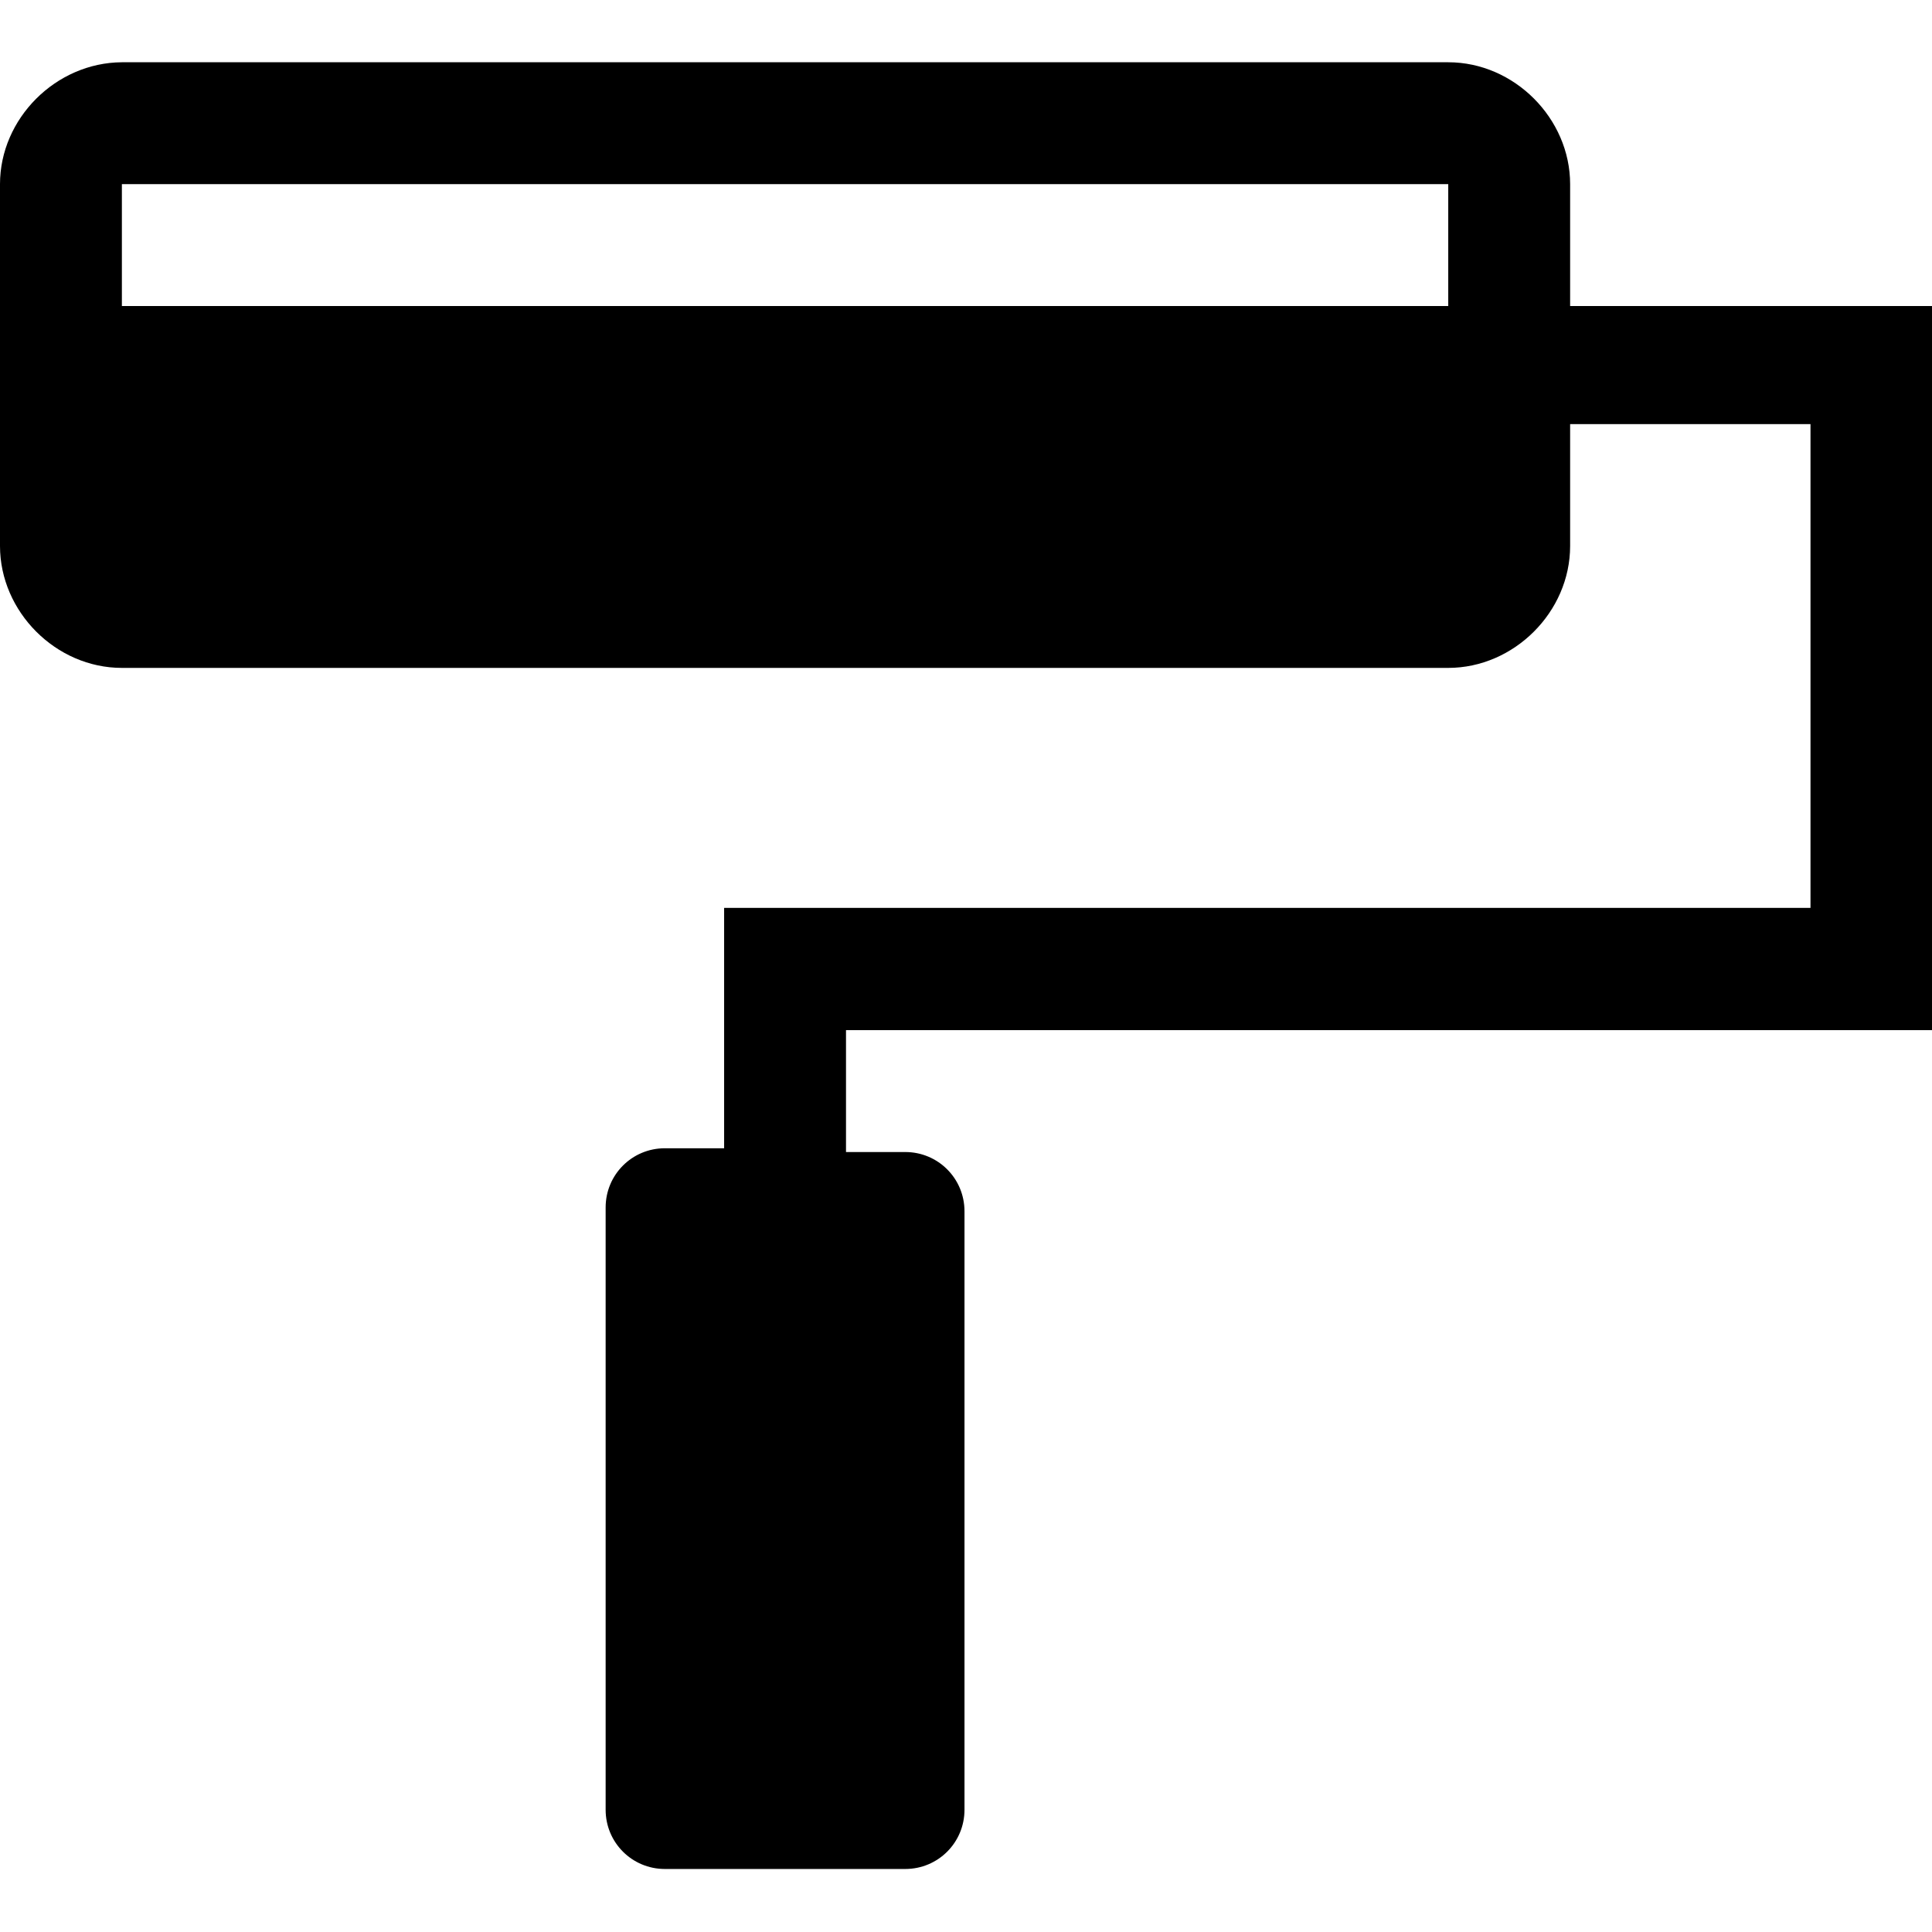
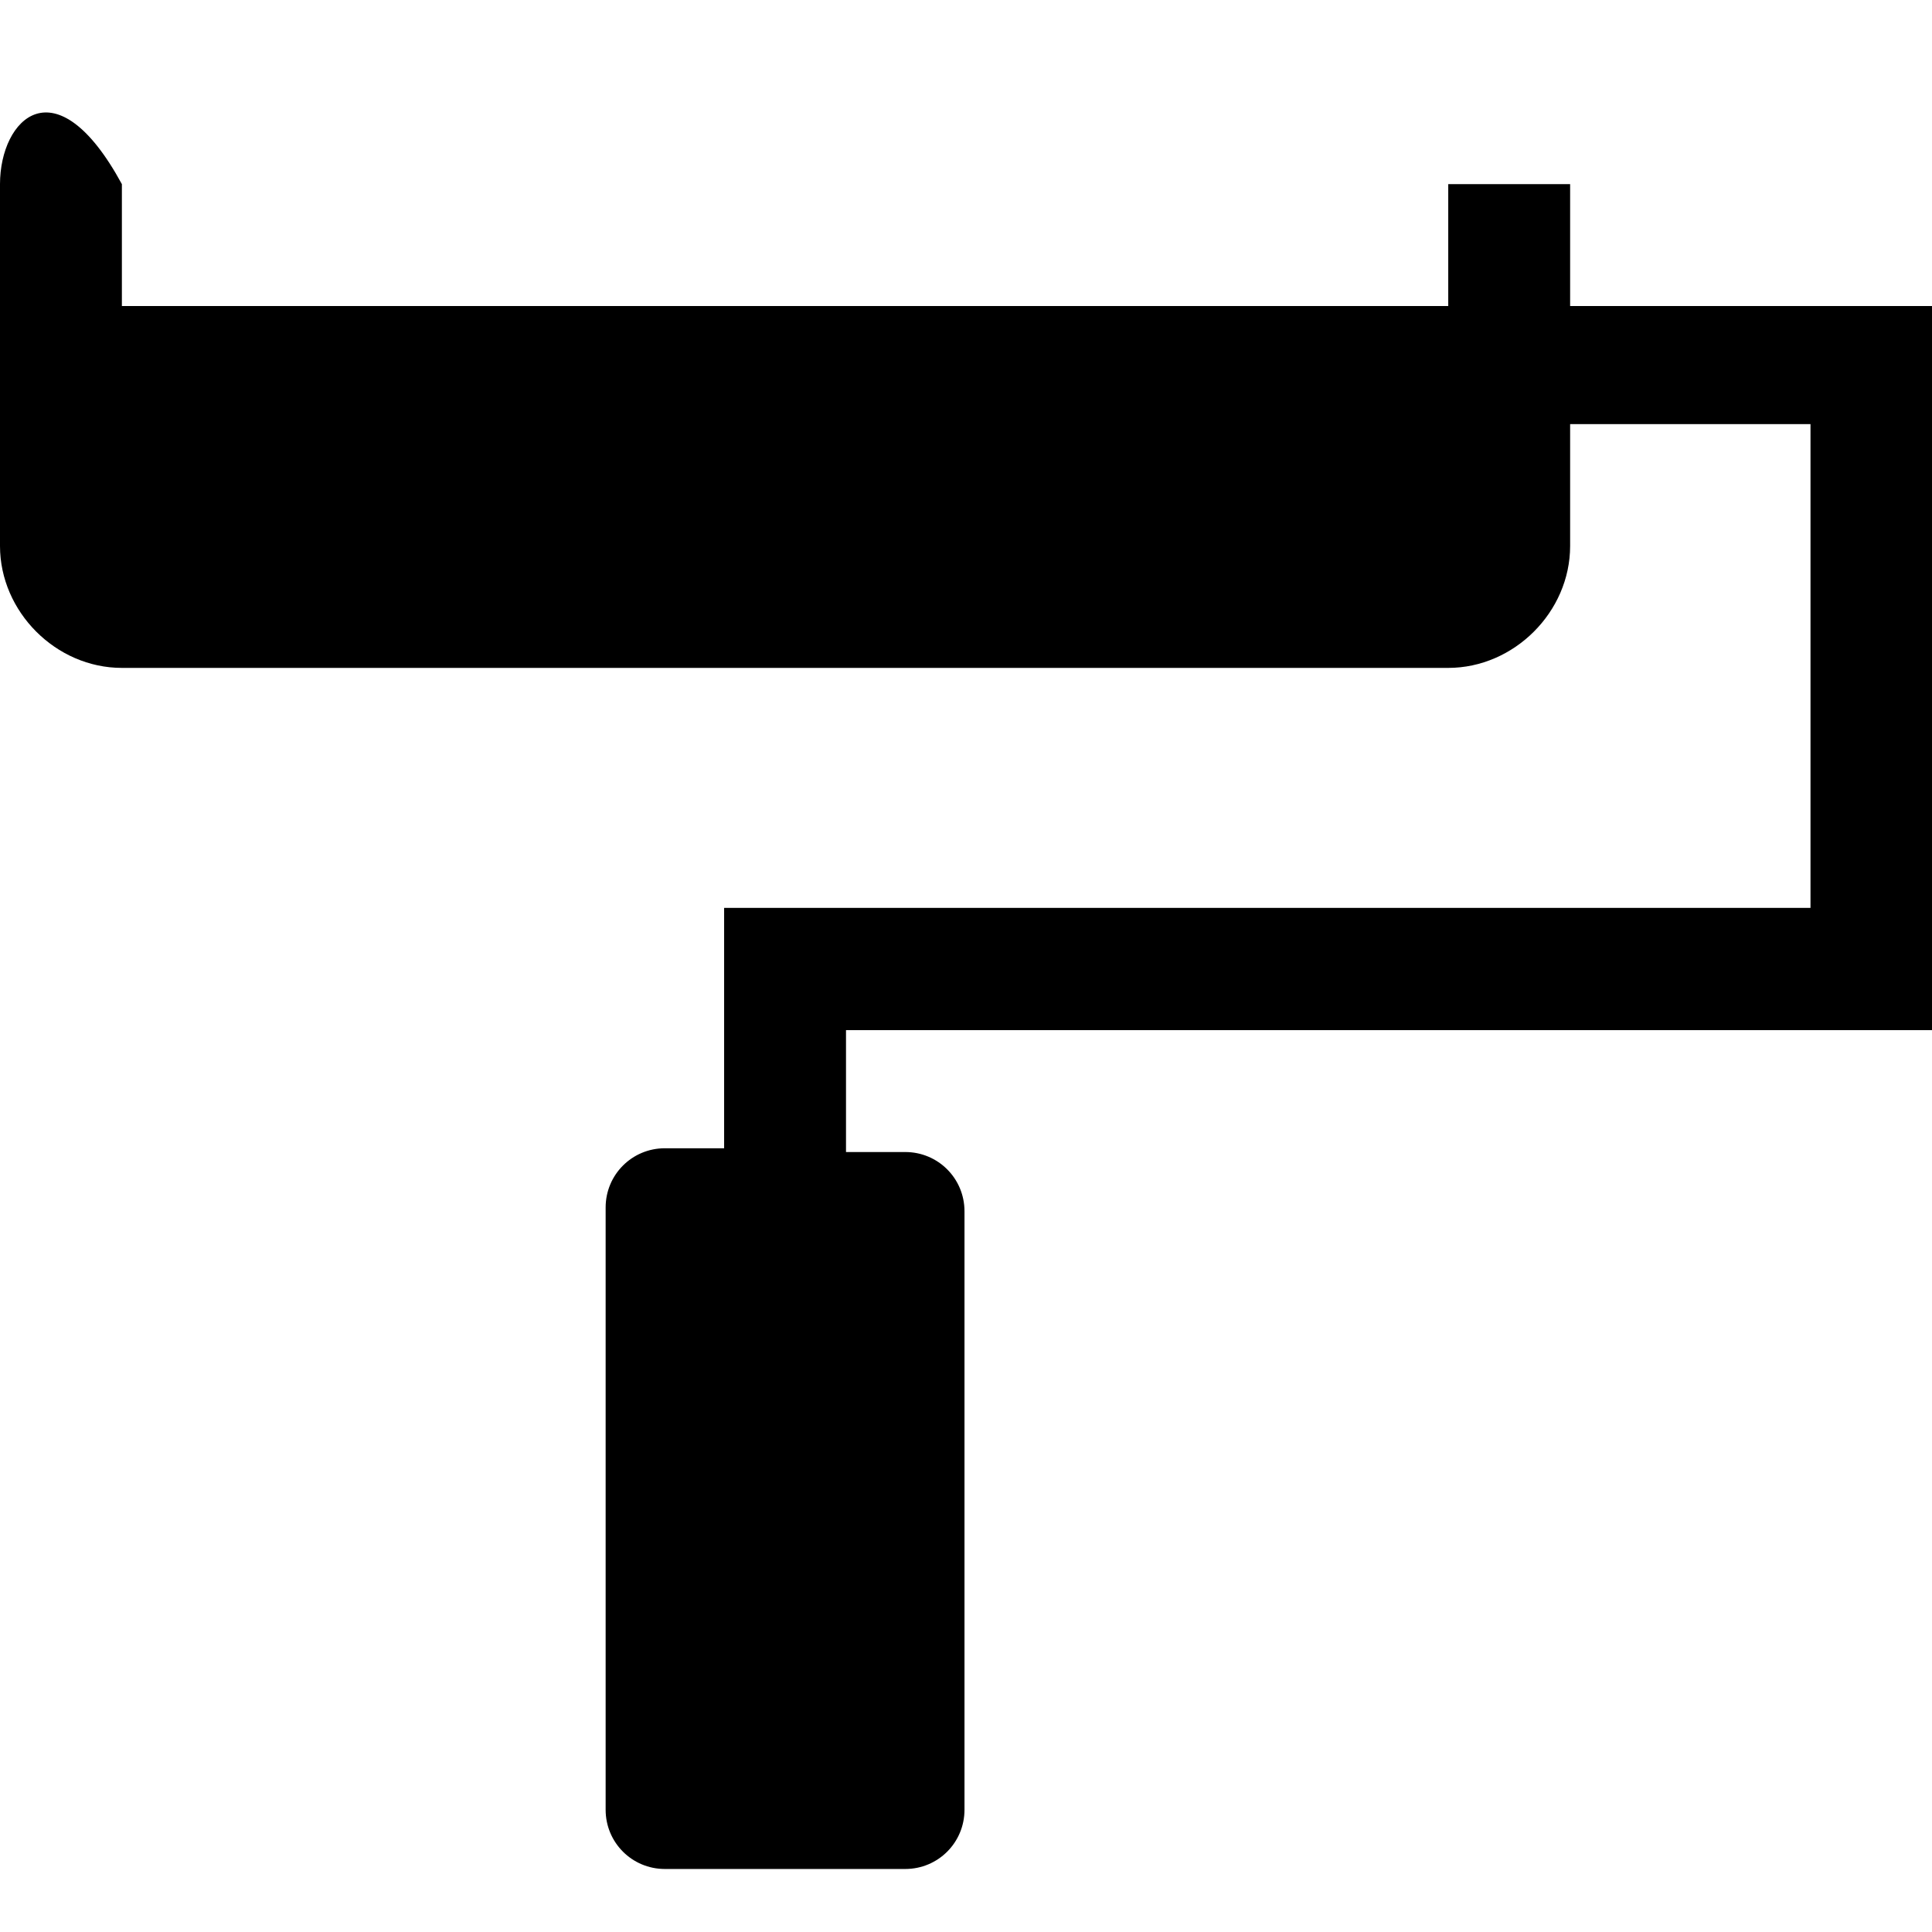
<svg xmlns="http://www.w3.org/2000/svg" version="1.1" id="Layer_1" x="0px" y="0px" viewBox="0 0 512 512" style="enable-background:new 0 0 512 512;" xml:space="preserve">
  <g id="XMLID_1_">
-     <path id="XMLID_5_" d="M512,273V81.1h-95.9V48.8c0-17.4-14.8-32.3-32.3-32.3H32.3C14.8,16.6,0,31.4,0,48.8v95.9   c0,17.4,14.8,32.3,32.3,32.3h351.5c17.4,0,32.3-14.8,32.3-32.3v-32.3h63.7v128.2H191.9v63.7h-15.7c-8.7,0-15.7,7-15.7,15.7v159.6   c0,8.7,7,15.7,15.7,15.7h63.7c8.7,0,15.7-7,15.7-15.7V321c0-8.7-7-15.7-15.7-15.7h-15.7V273H512z M384.7,81.1H32.3V48.8h351.5v32.3   H384.7z" />
+     <path id="XMLID_5_" d="M512,273V81.1h-95.9V48.8H32.3C14.8,16.6,0,31.4,0,48.8v95.9   c0,17.4,14.8,32.3,32.3,32.3h351.5c17.4,0,32.3-14.8,32.3-32.3v-32.3h63.7v128.2H191.9v63.7h-15.7c-8.7,0-15.7,7-15.7,15.7v159.6   c0,8.7,7,15.7,15.7,15.7h63.7c8.7,0,15.7-7,15.7-15.7V321c0-8.7-7-15.7-15.7-15.7h-15.7V273H512z M384.7,81.1H32.3V48.8h351.5v32.3   H384.7z" />
  </g>
</svg>